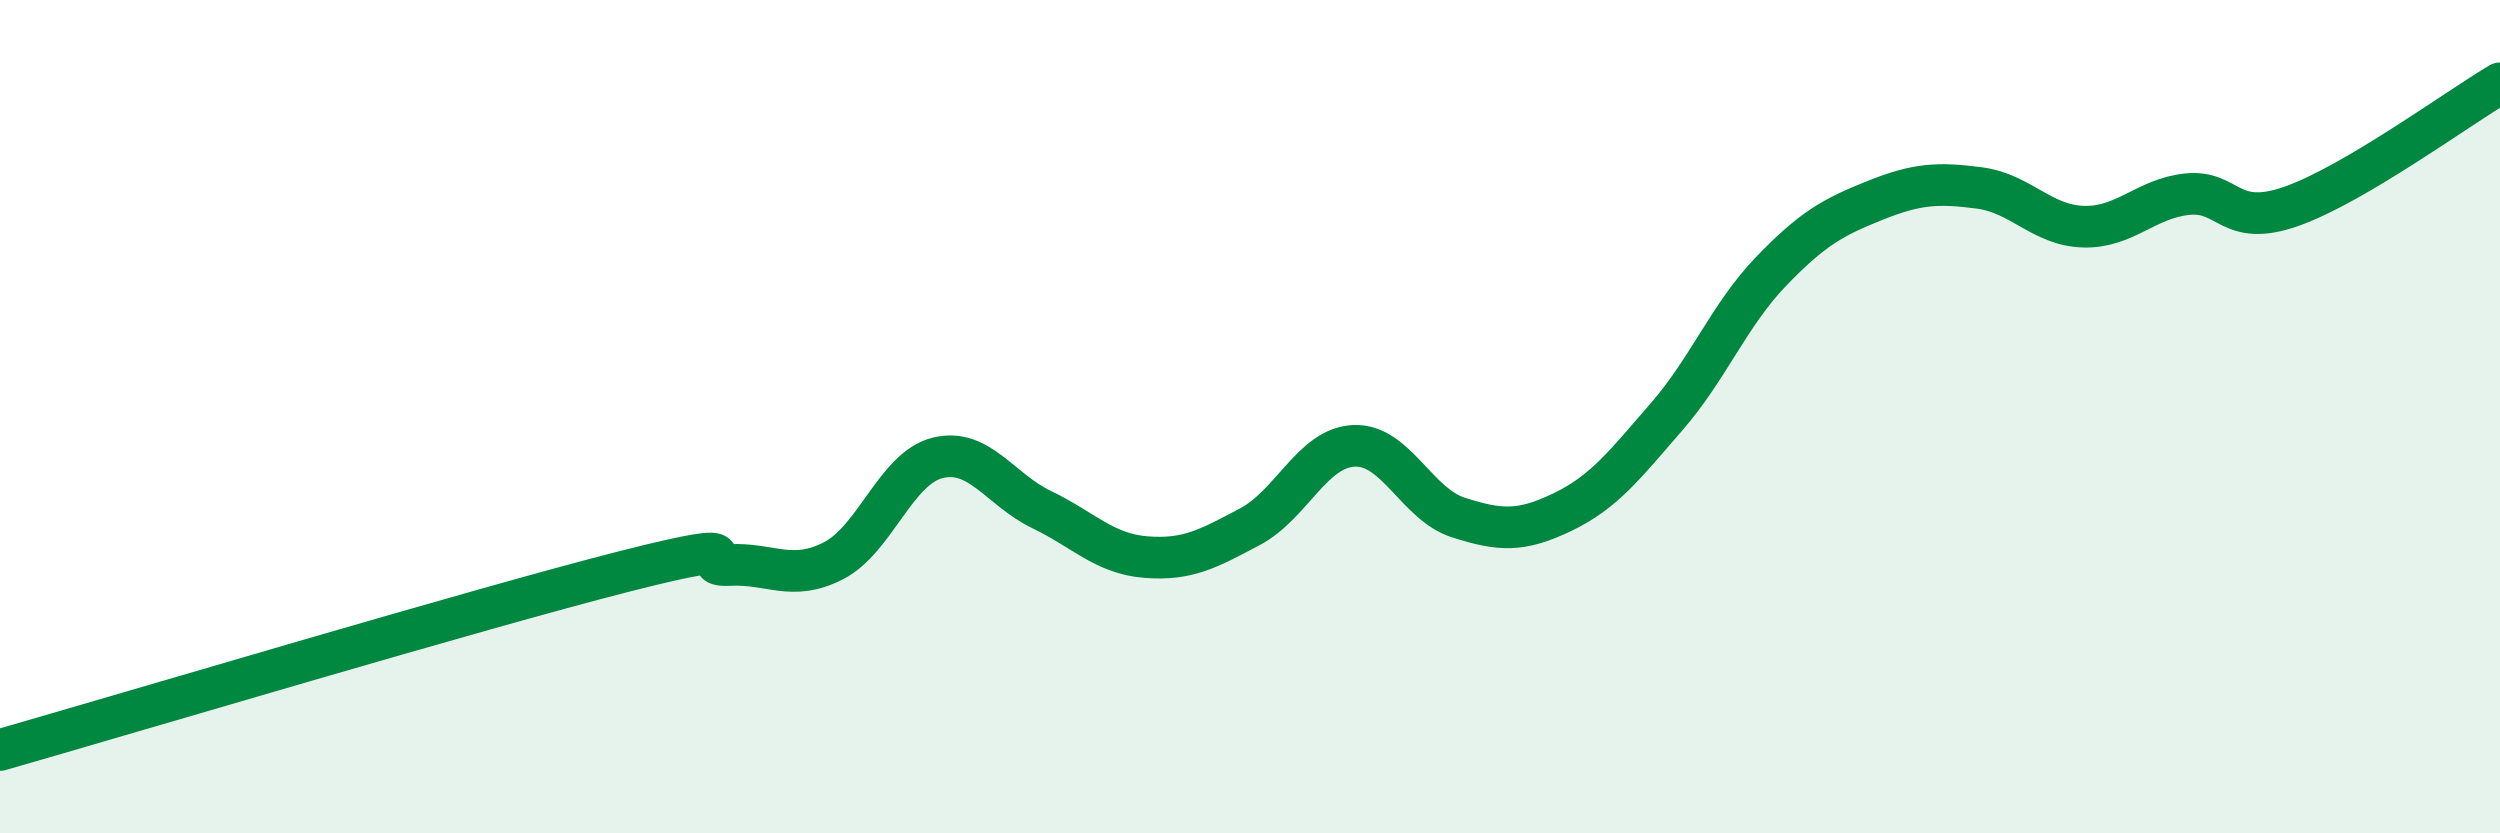
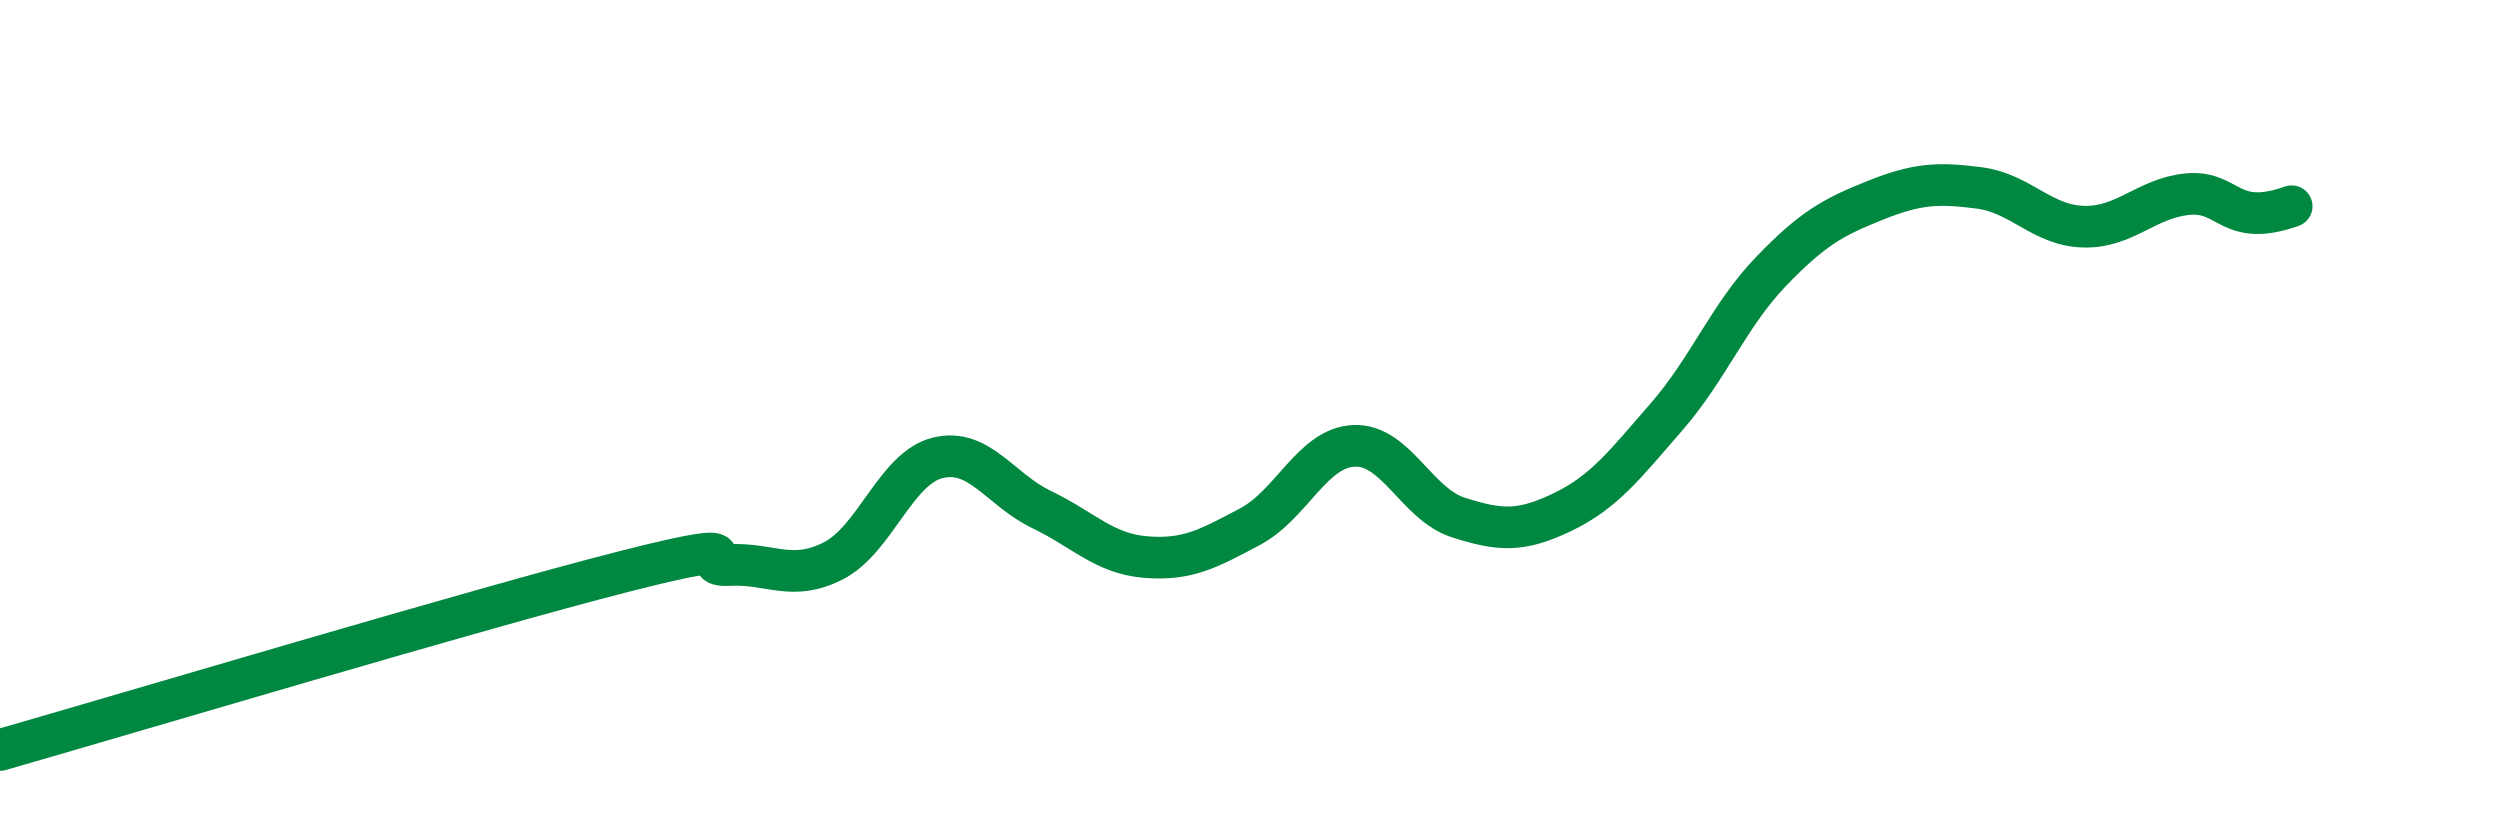
<svg xmlns="http://www.w3.org/2000/svg" width="60" height="20" viewBox="0 0 60 20">
-   <path d="M 0,18 C 3,17.14 11.5,14.6 15,13.71 C 18.5,12.82 16.5,13.61 17.5,13.56 C 18.5,13.51 19,13.97 20,13.46 C 21,12.95 21.5,11.24 22.5,10.99 C 23.5,10.74 24,11.75 25,12.23 C 26,12.71 26.5,13.29 27.5,13.37 C 28.5,13.45 29,13.17 30,12.64 C 31,12.11 31.5,10.74 32.5,10.7 C 33.5,10.66 34,12.1 35,12.42 C 36,12.74 36.5,12.77 37.5,12.29 C 38.5,11.81 39,11.15 40,10 C 41,8.85 41.5,7.56 42.5,6.52 C 43.5,5.48 44,5.21 45,4.81 C 46,4.41 46.5,4.38 47.5,4.51 C 48.5,4.64 49,5.41 50,5.44 C 51,5.47 51.5,4.76 52.5,4.66 C 53.5,4.56 53.5,5.48 55,4.95 C 56.5,4.42 59,2.59 60,2L60 20L0 20Z" fill="#008740" opacity="0.1" stroke-linecap="round" stroke-linejoin="round" />
-   <path d="M 0,18 C 3,17.14 11.5,14.6 15,13.71 C 18.5,12.82 16.5,13.61 17.5,13.56 C 18.5,13.51 19,13.97 20,13.46 C 21,12.95 21.5,11.24 22.5,10.99 C 23.5,10.74 24,11.75 25,12.23 C 26,12.71 26.5,13.29 27.5,13.37 C 28.5,13.45 29,13.17 30,12.64 C 31,12.11 31.5,10.74 32.5,10.7 C 33.5,10.66 34,12.1 35,12.42 C 36,12.74 36.5,12.77 37.5,12.29 C 38.5,11.81 39,11.15 40,10 C 41,8.85 41.5,7.56 42.5,6.52 C 43.5,5.48 44,5.21 45,4.81 C 46,4.41 46.5,4.38 47.5,4.51 C 48.5,4.64 49,5.41 50,5.44 C 51,5.47 51.5,4.76 52.5,4.66 C 53.5,4.56 53.5,5.48 55,4.95 C 56.5,4.42 59,2.59 60,2" stroke="#008740" stroke-width="1" fill="none" stroke-linecap="round" stroke-linejoin="round" />
+   <path d="M 0,18 C 3,17.14 11.5,14.6 15,13.71 C 18.5,12.82 16.5,13.61 17.5,13.56 C 18.5,13.51 19,13.97 20,13.46 C 21,12.95 21.5,11.24 22.5,10.99 C 23.5,10.74 24,11.75 25,12.23 C 26,12.71 26.5,13.29 27.5,13.37 C 28.5,13.45 29,13.17 30,12.64 C 31,12.11 31.5,10.74 32.5,10.7 C 33.5,10.66 34,12.1 35,12.42 C 36,12.74 36.5,12.77 37.5,12.29 C 38.5,11.81 39,11.15 40,10 C 41,8.85 41.5,7.56 42.5,6.52 C 43.5,5.48 44,5.21 45,4.81 C 46,4.41 46.5,4.38 47.5,4.51 C 48.5,4.64 49,5.41 50,5.44 C 51,5.47 51.5,4.76 52.5,4.66 C 53.5,4.56 53.5,5.48 55,4.95 " stroke="#008740" stroke-width="1" fill="none" stroke-linecap="round" stroke-linejoin="round" />
</svg>